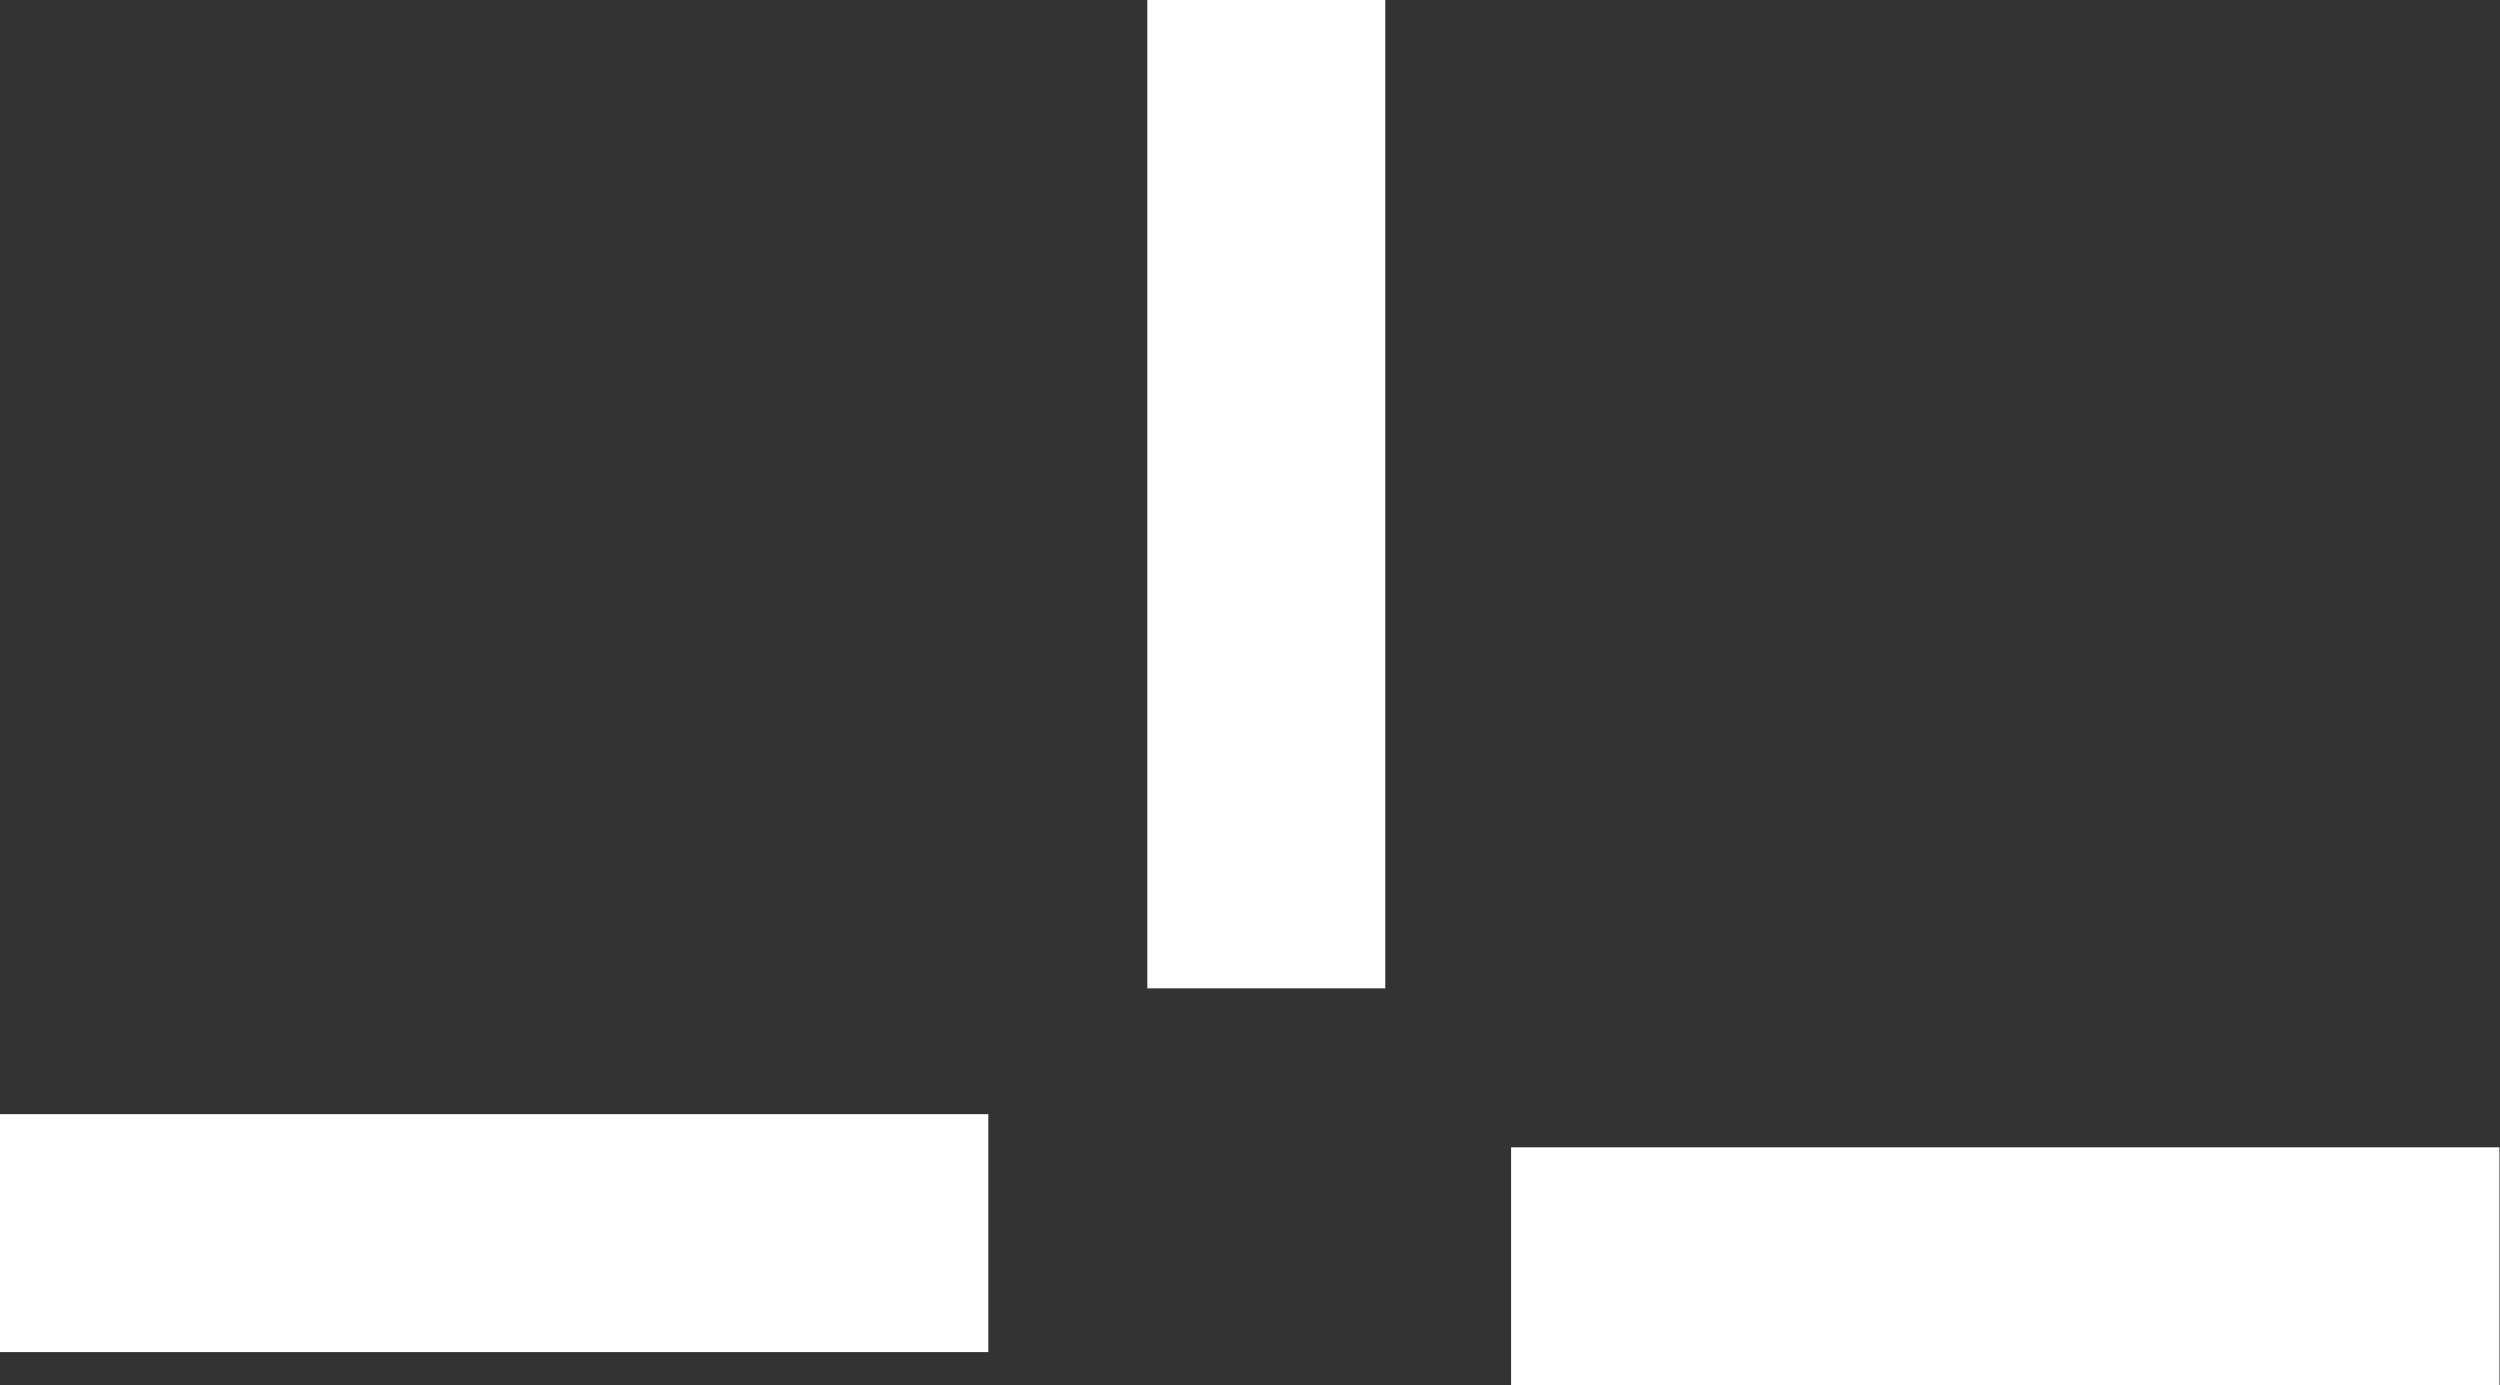
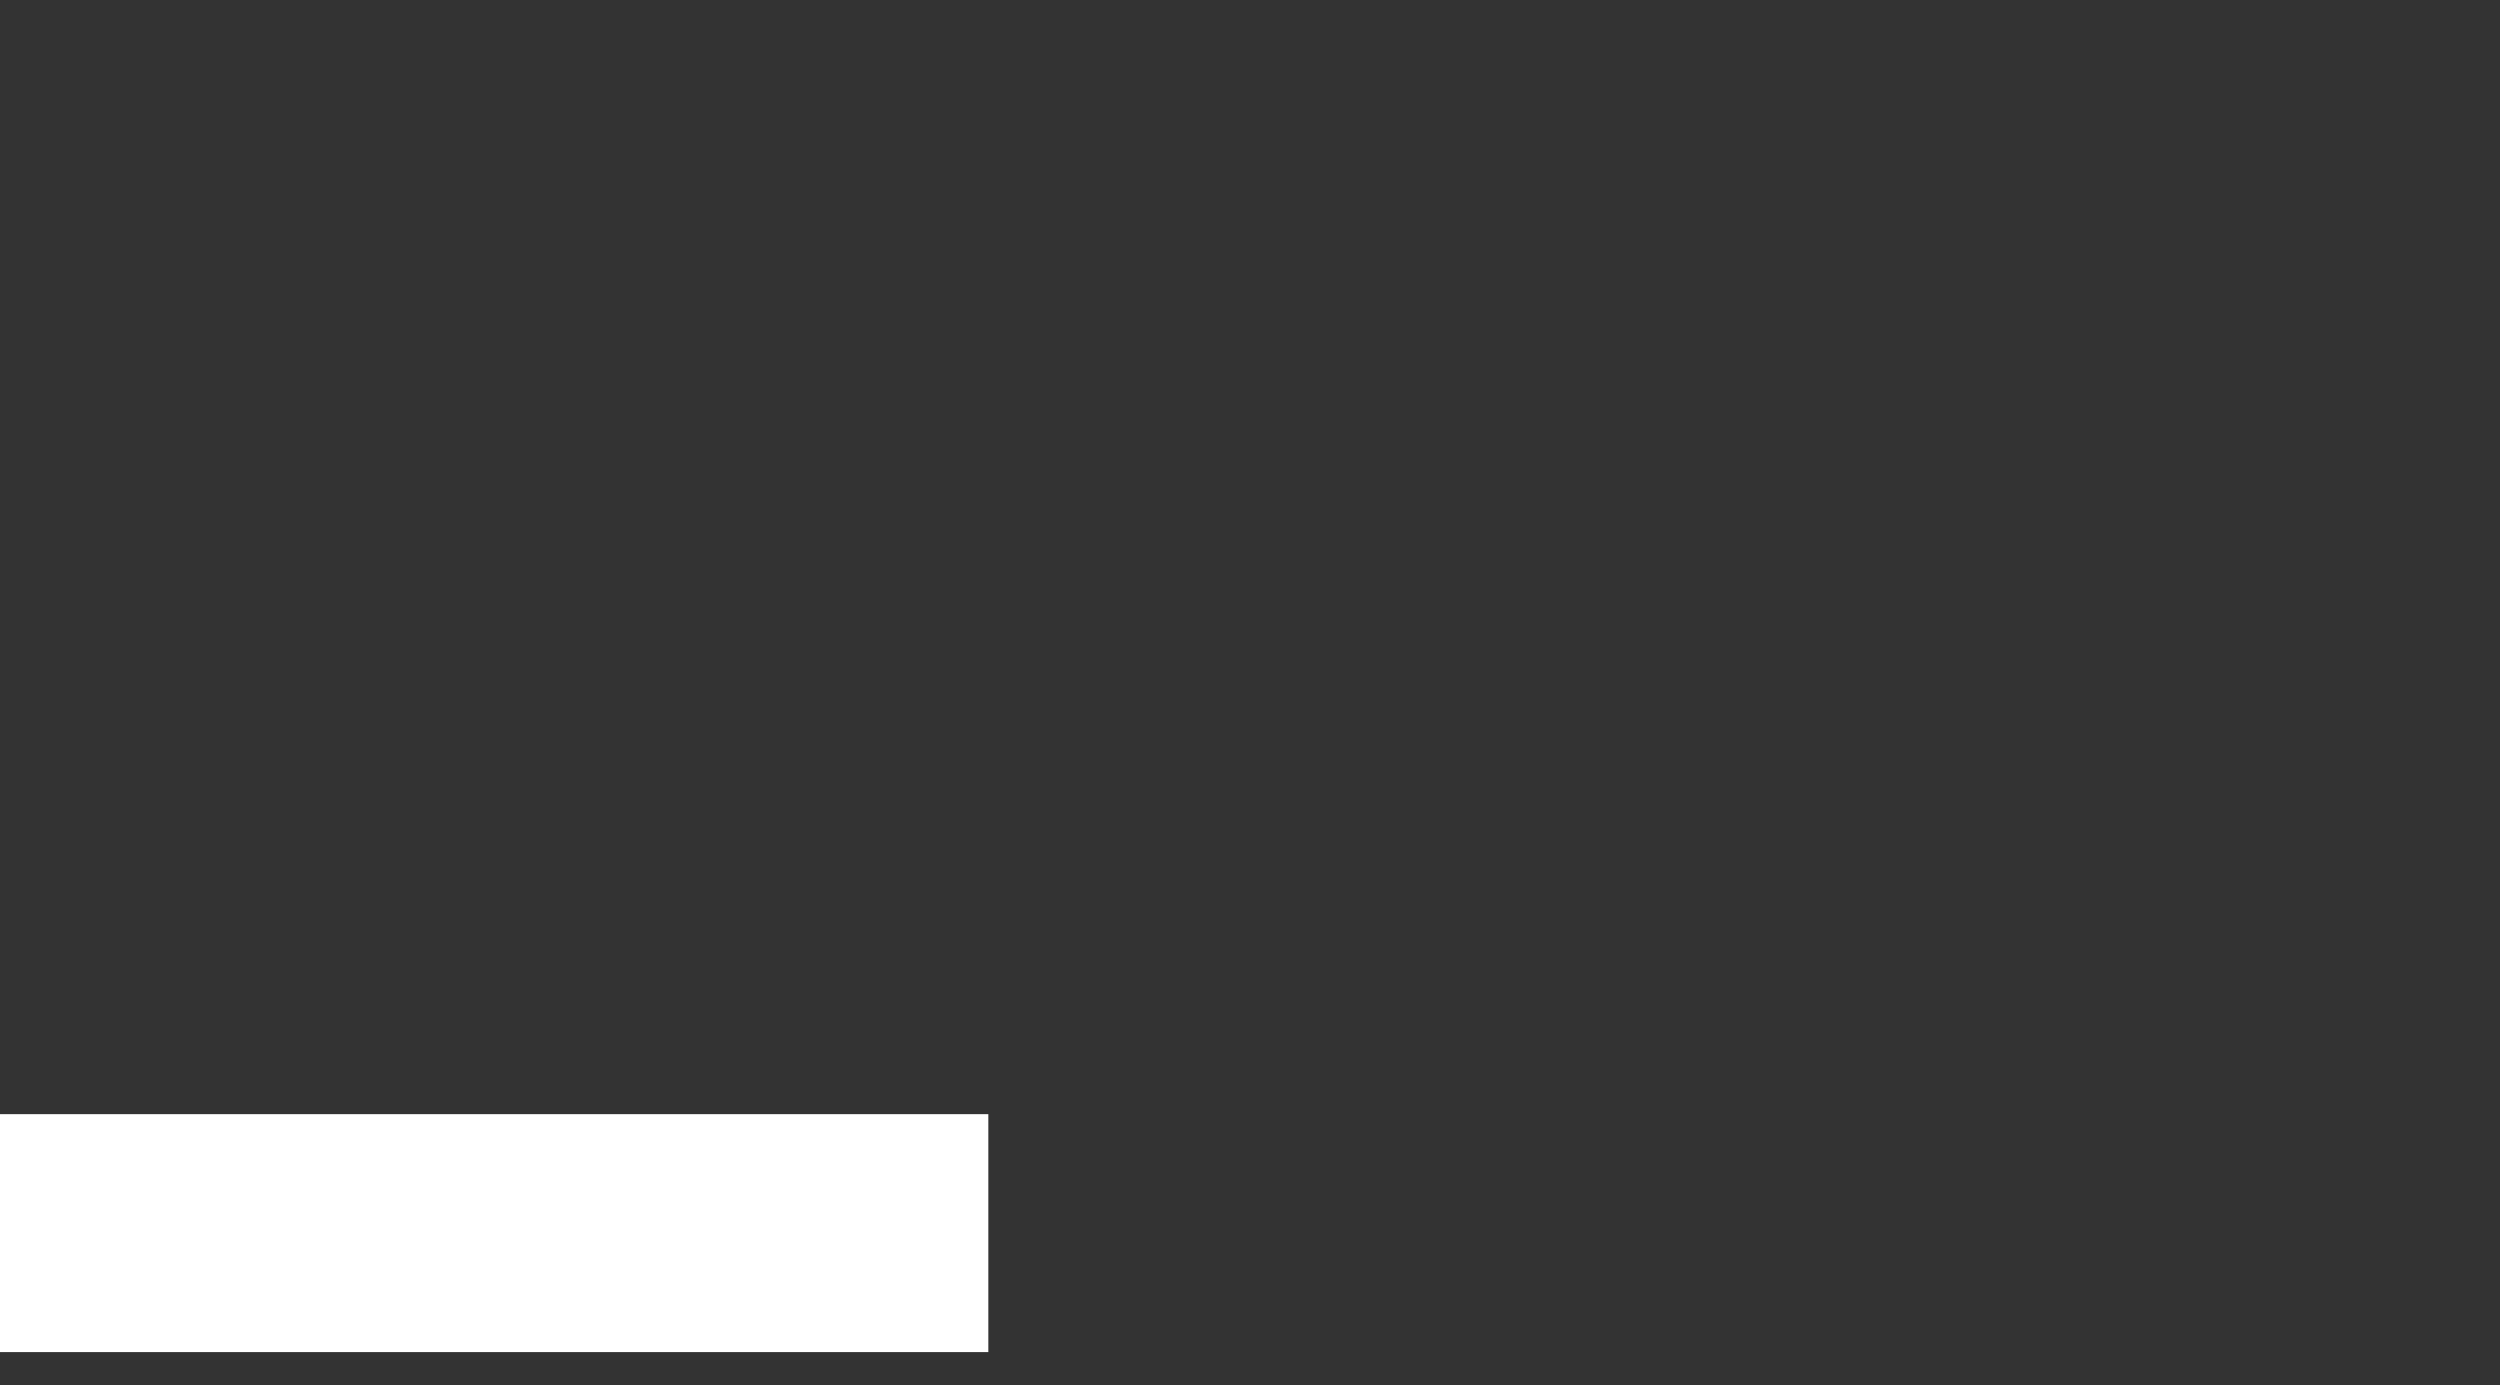
<svg xmlns="http://www.w3.org/2000/svg" id="Calque_2" data-name="Calque 2" viewBox="0 0 43.71 24.22">
  <rect x="0" y="0" width="43.71" height="24.22" fill="#333333" stroke="none" />
  <defs>
    <style>
      .cls-1 {
        fill: #fff;
        stroke-width: 0px;
      }
    </style>
  </defs>
  <g id="Calque_1-2" data-name="Calque 1">
    <g>
      <rect class="cls-1" y="19.48" width="17.28" height="4.16" />
-       <rect class="cls-1" x="20.06" width="4.16" height="17.28" />
-       <rect class="cls-1" x="26.42" y="20.06" width="17.28" height="4.16" />
    </g>
  </g>
</svg>